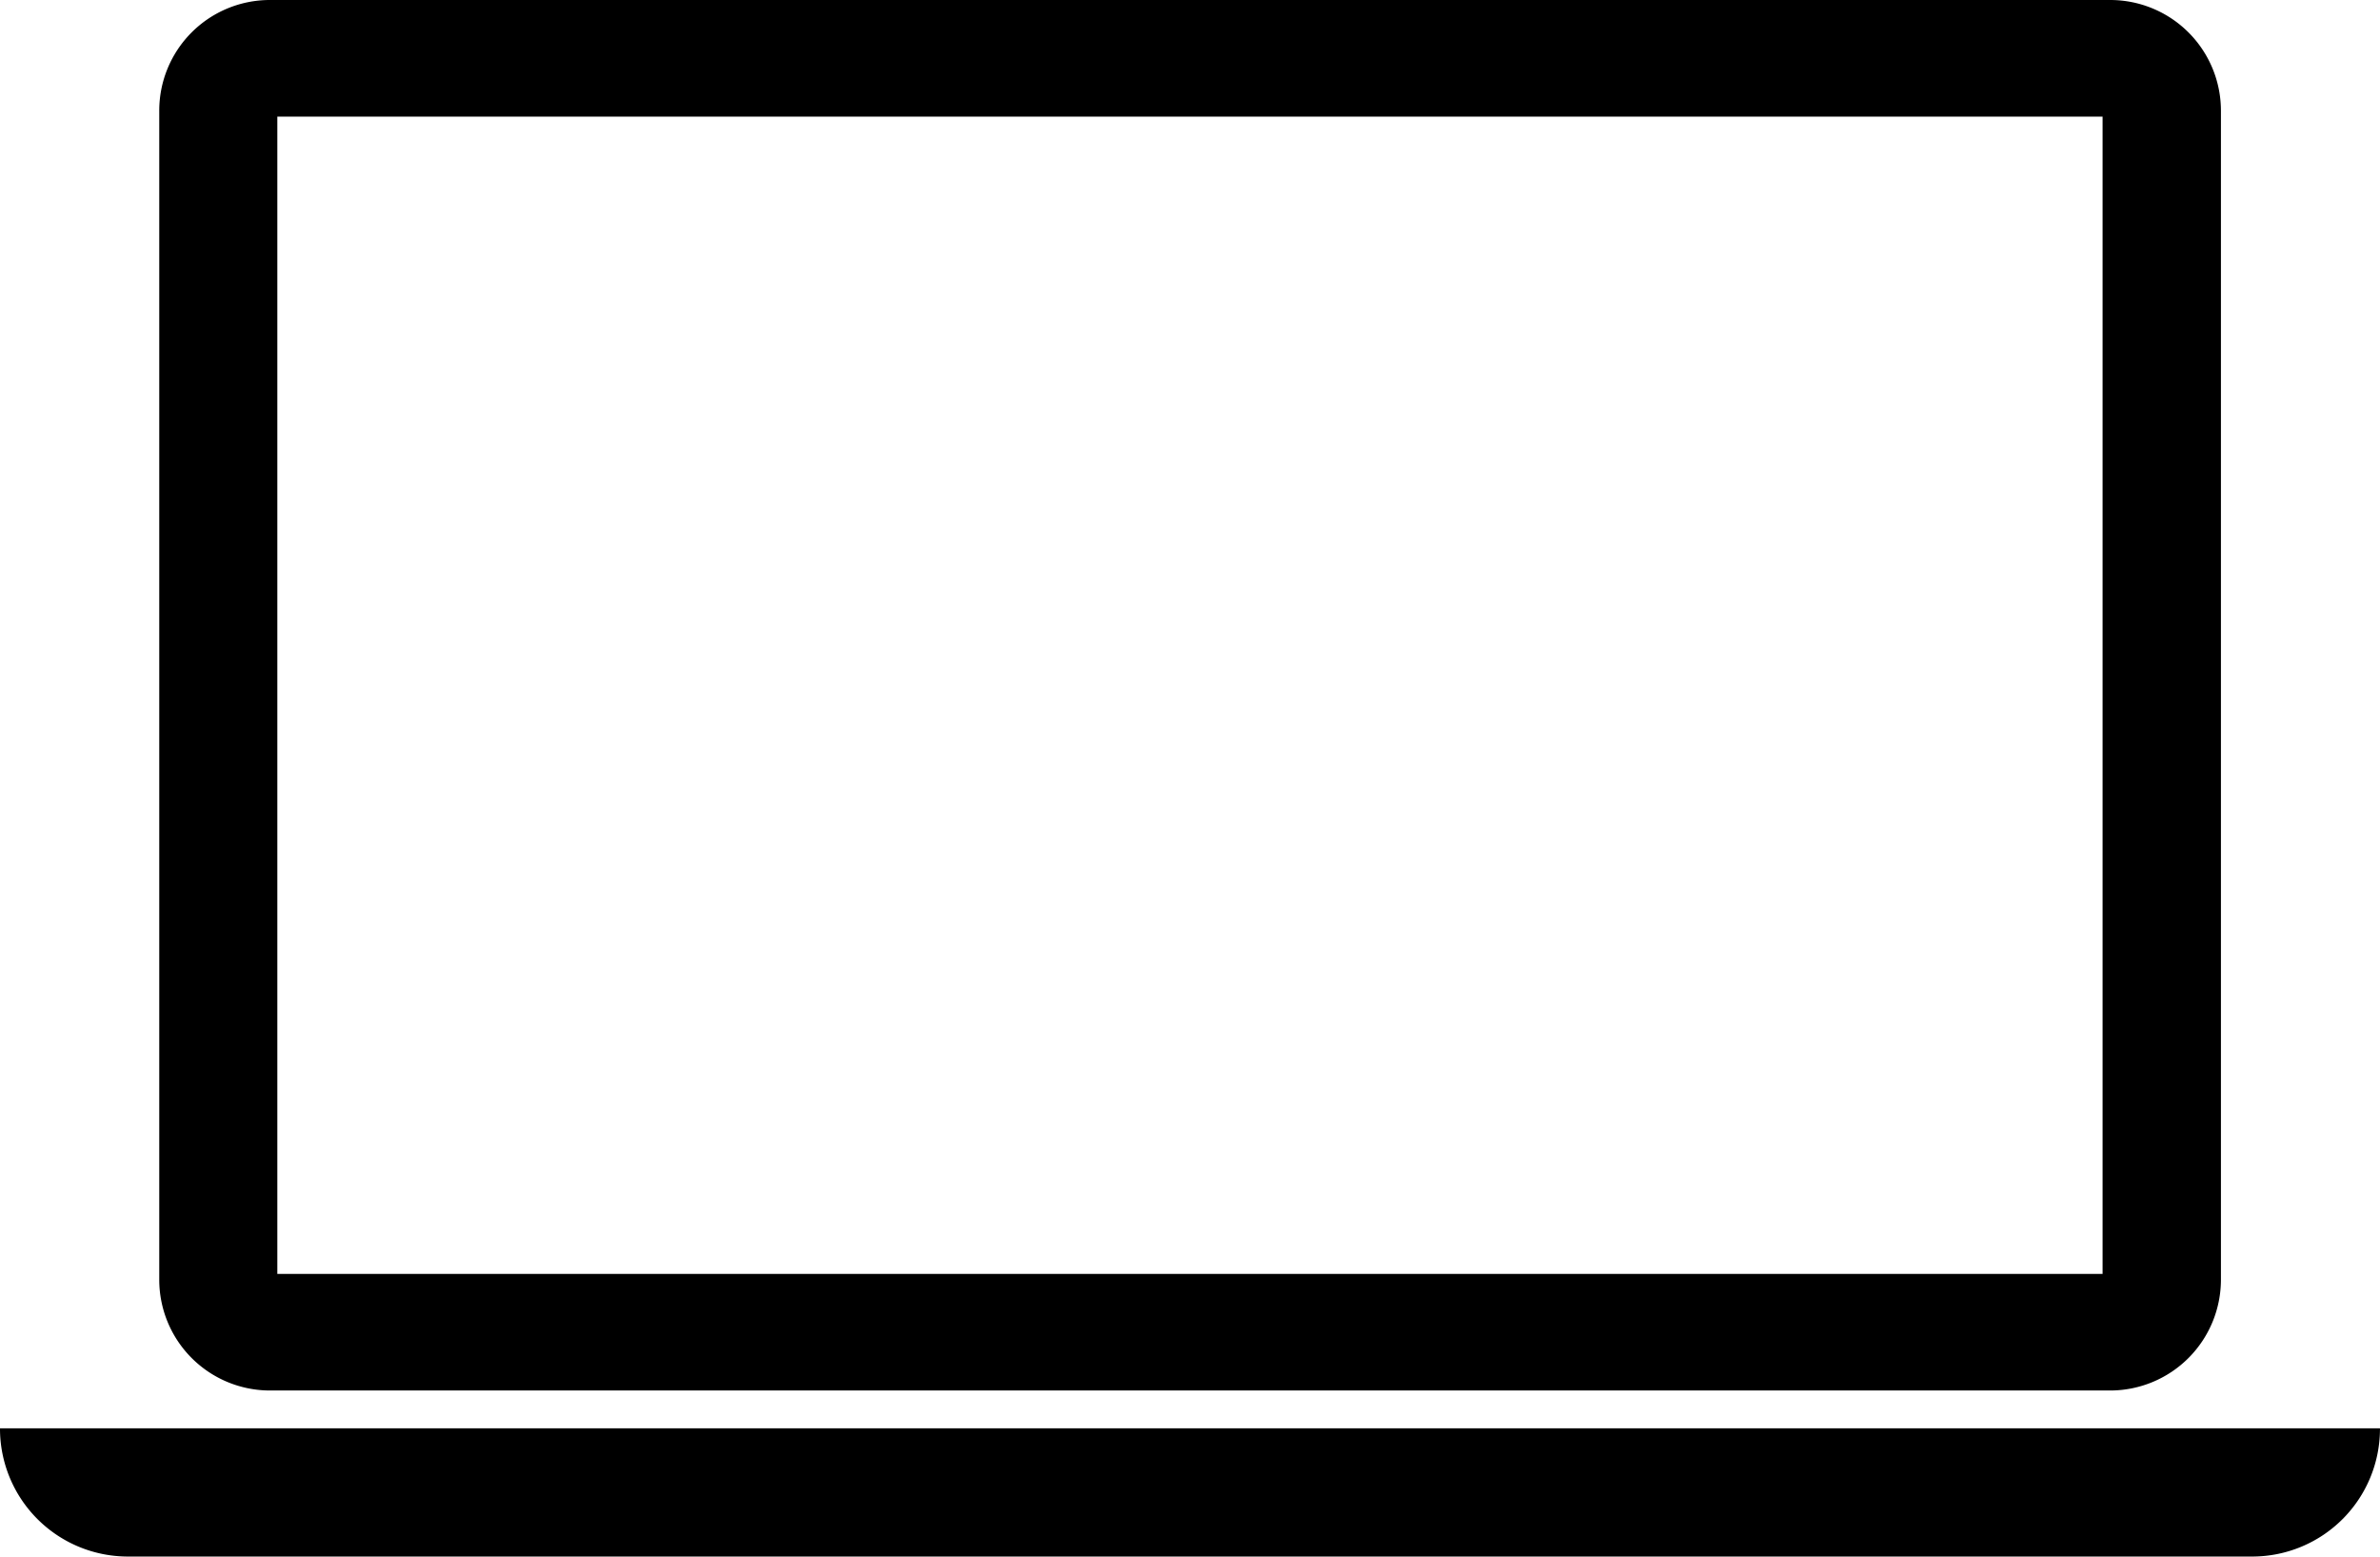
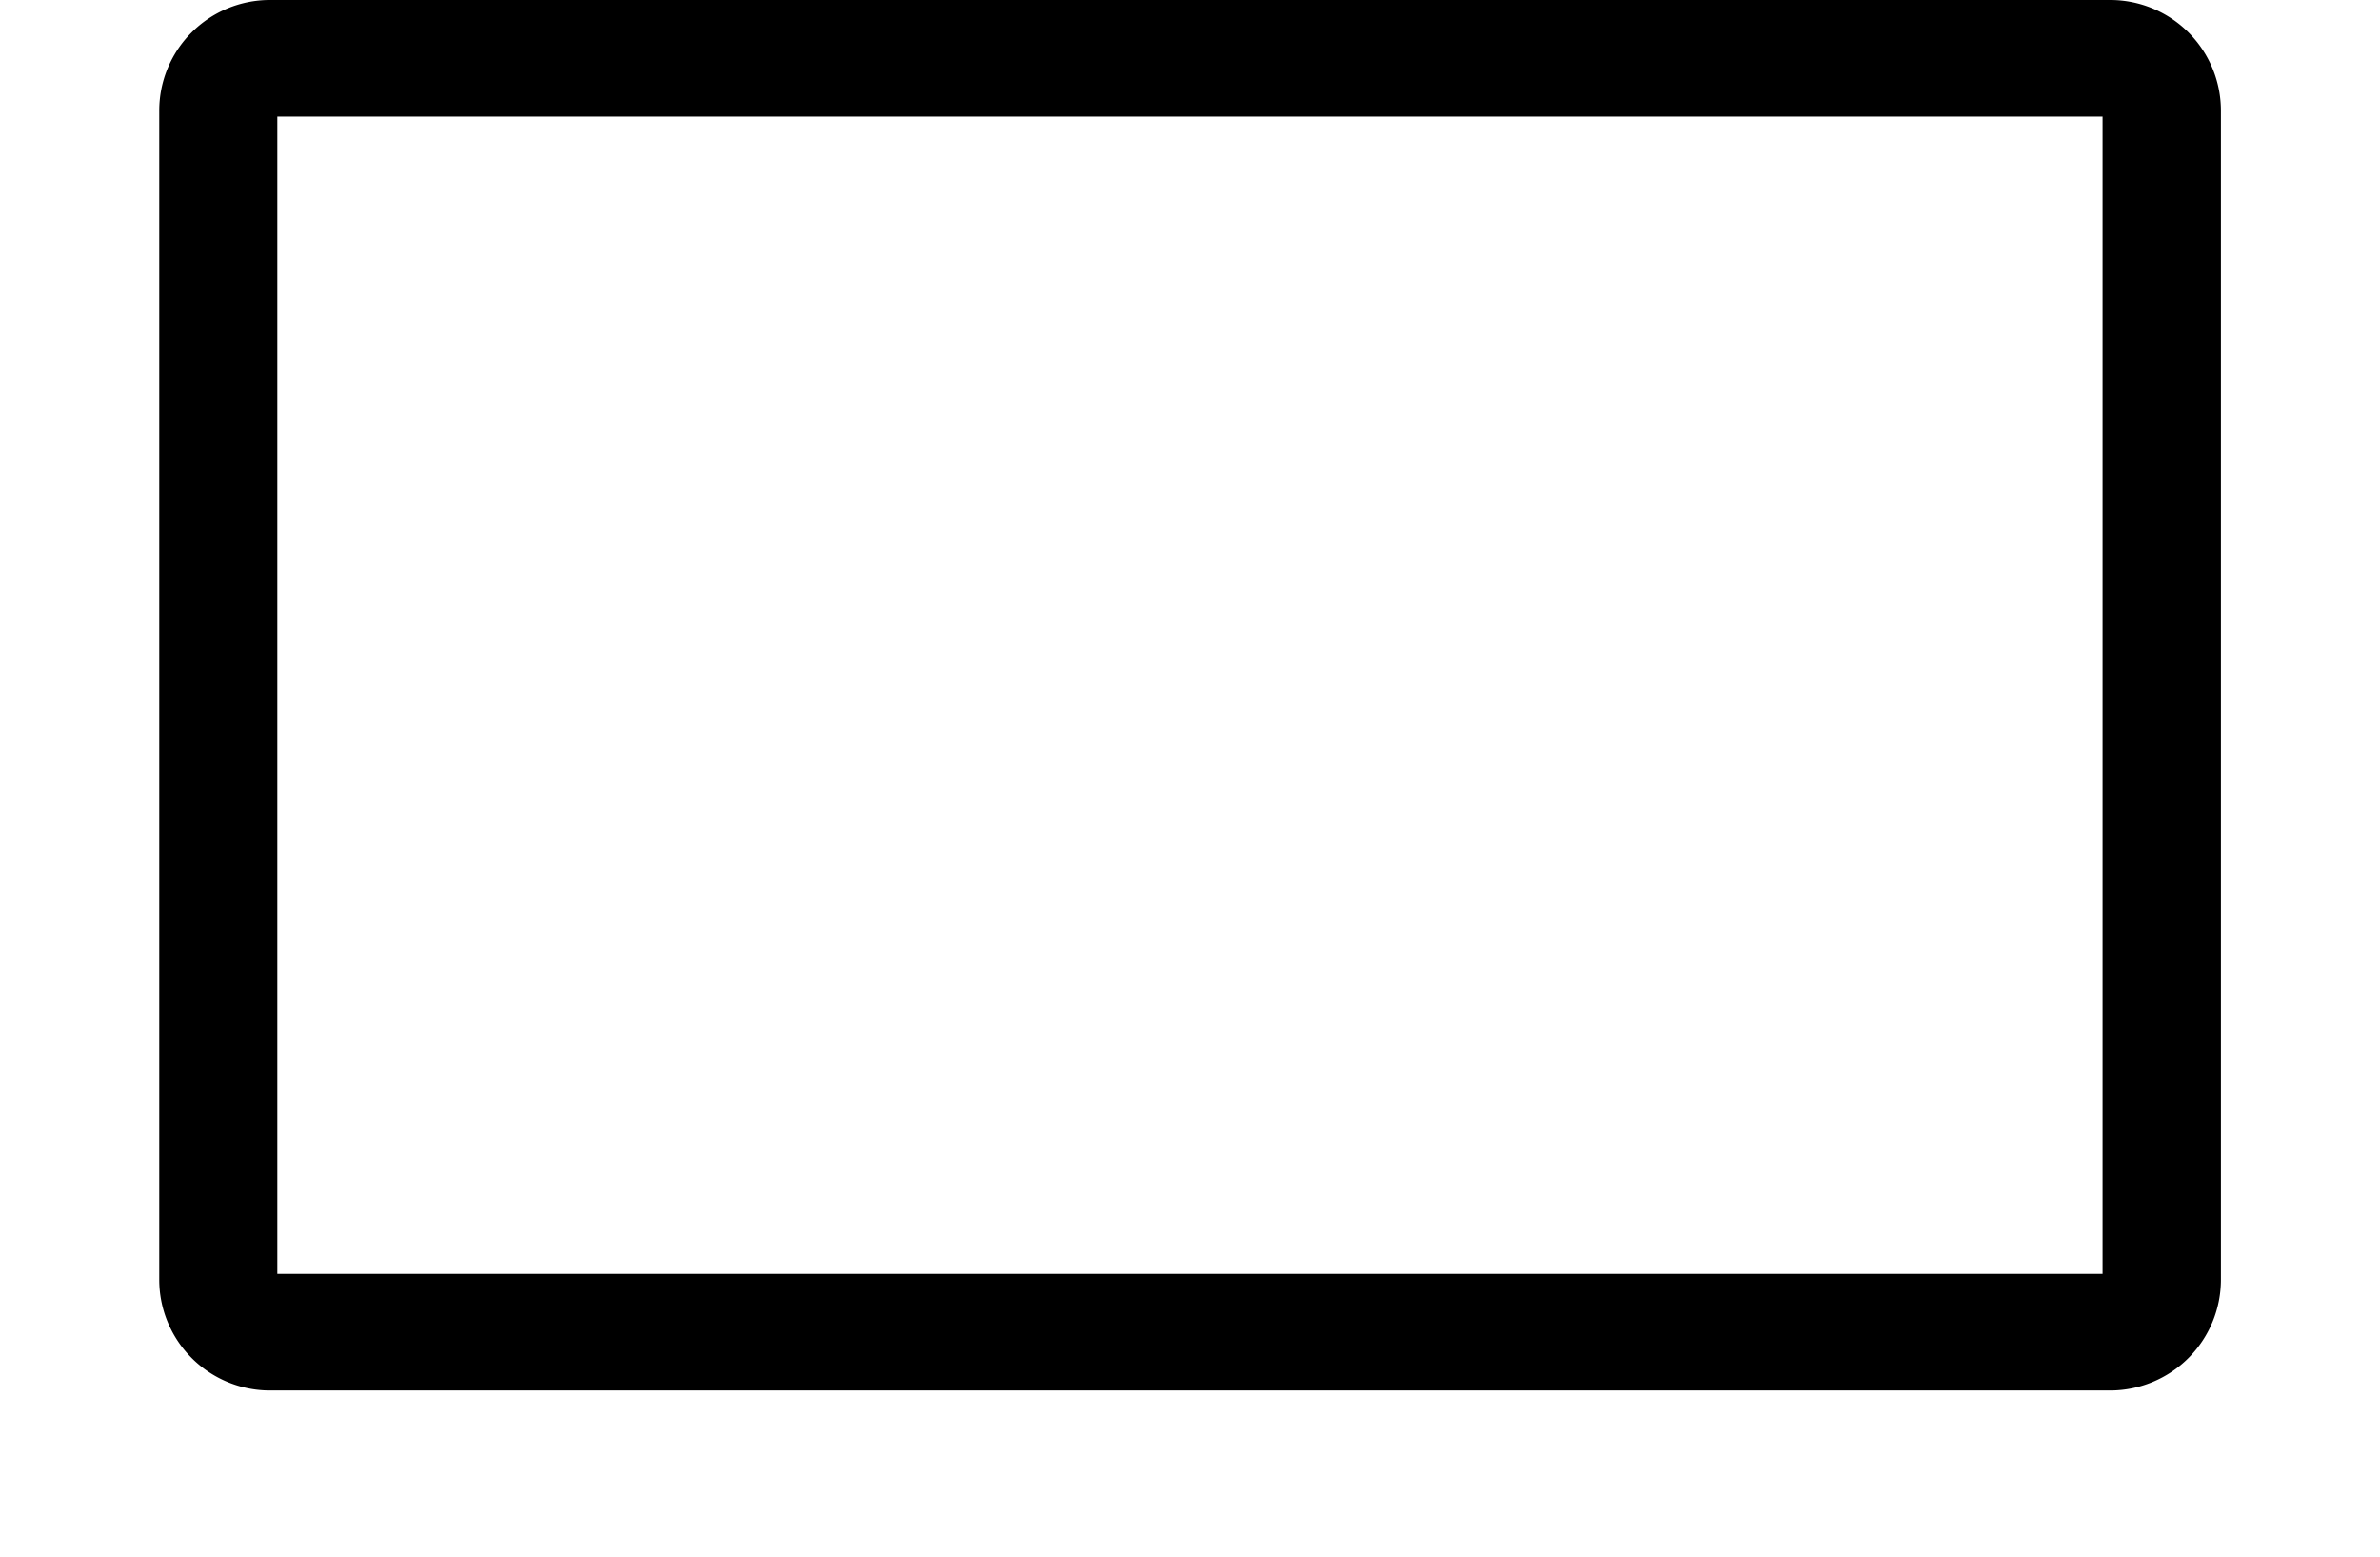
<svg xmlns="http://www.w3.org/2000/svg" viewBox="0 0 657.58 429.93">
  <title>Asset 3</title>
  <g id="Layer_2" data-name="Layer 2">
    <g id="Layer_6" data-name="Layer 6">
-       <path d="M0,394.51a35.33,35.33,0,0,0,35.33,35.42h587a35.29,35.29,0,0,0,35.24-35.42Z" />
      <path d="M74.48,384.07H583.05a30.63,30.63,0,0,0,30.58-30.68V30.67A30.59,30.59,0,0,0,583.05,0H74.48A30.56,30.56,0,0,0,44,30.67V353.39A30.61,30.61,0,0,0,74.48,384.07ZM76.62,32.21H580.93V351.86H76.62Z" />
    </g>
  </g>
</svg>